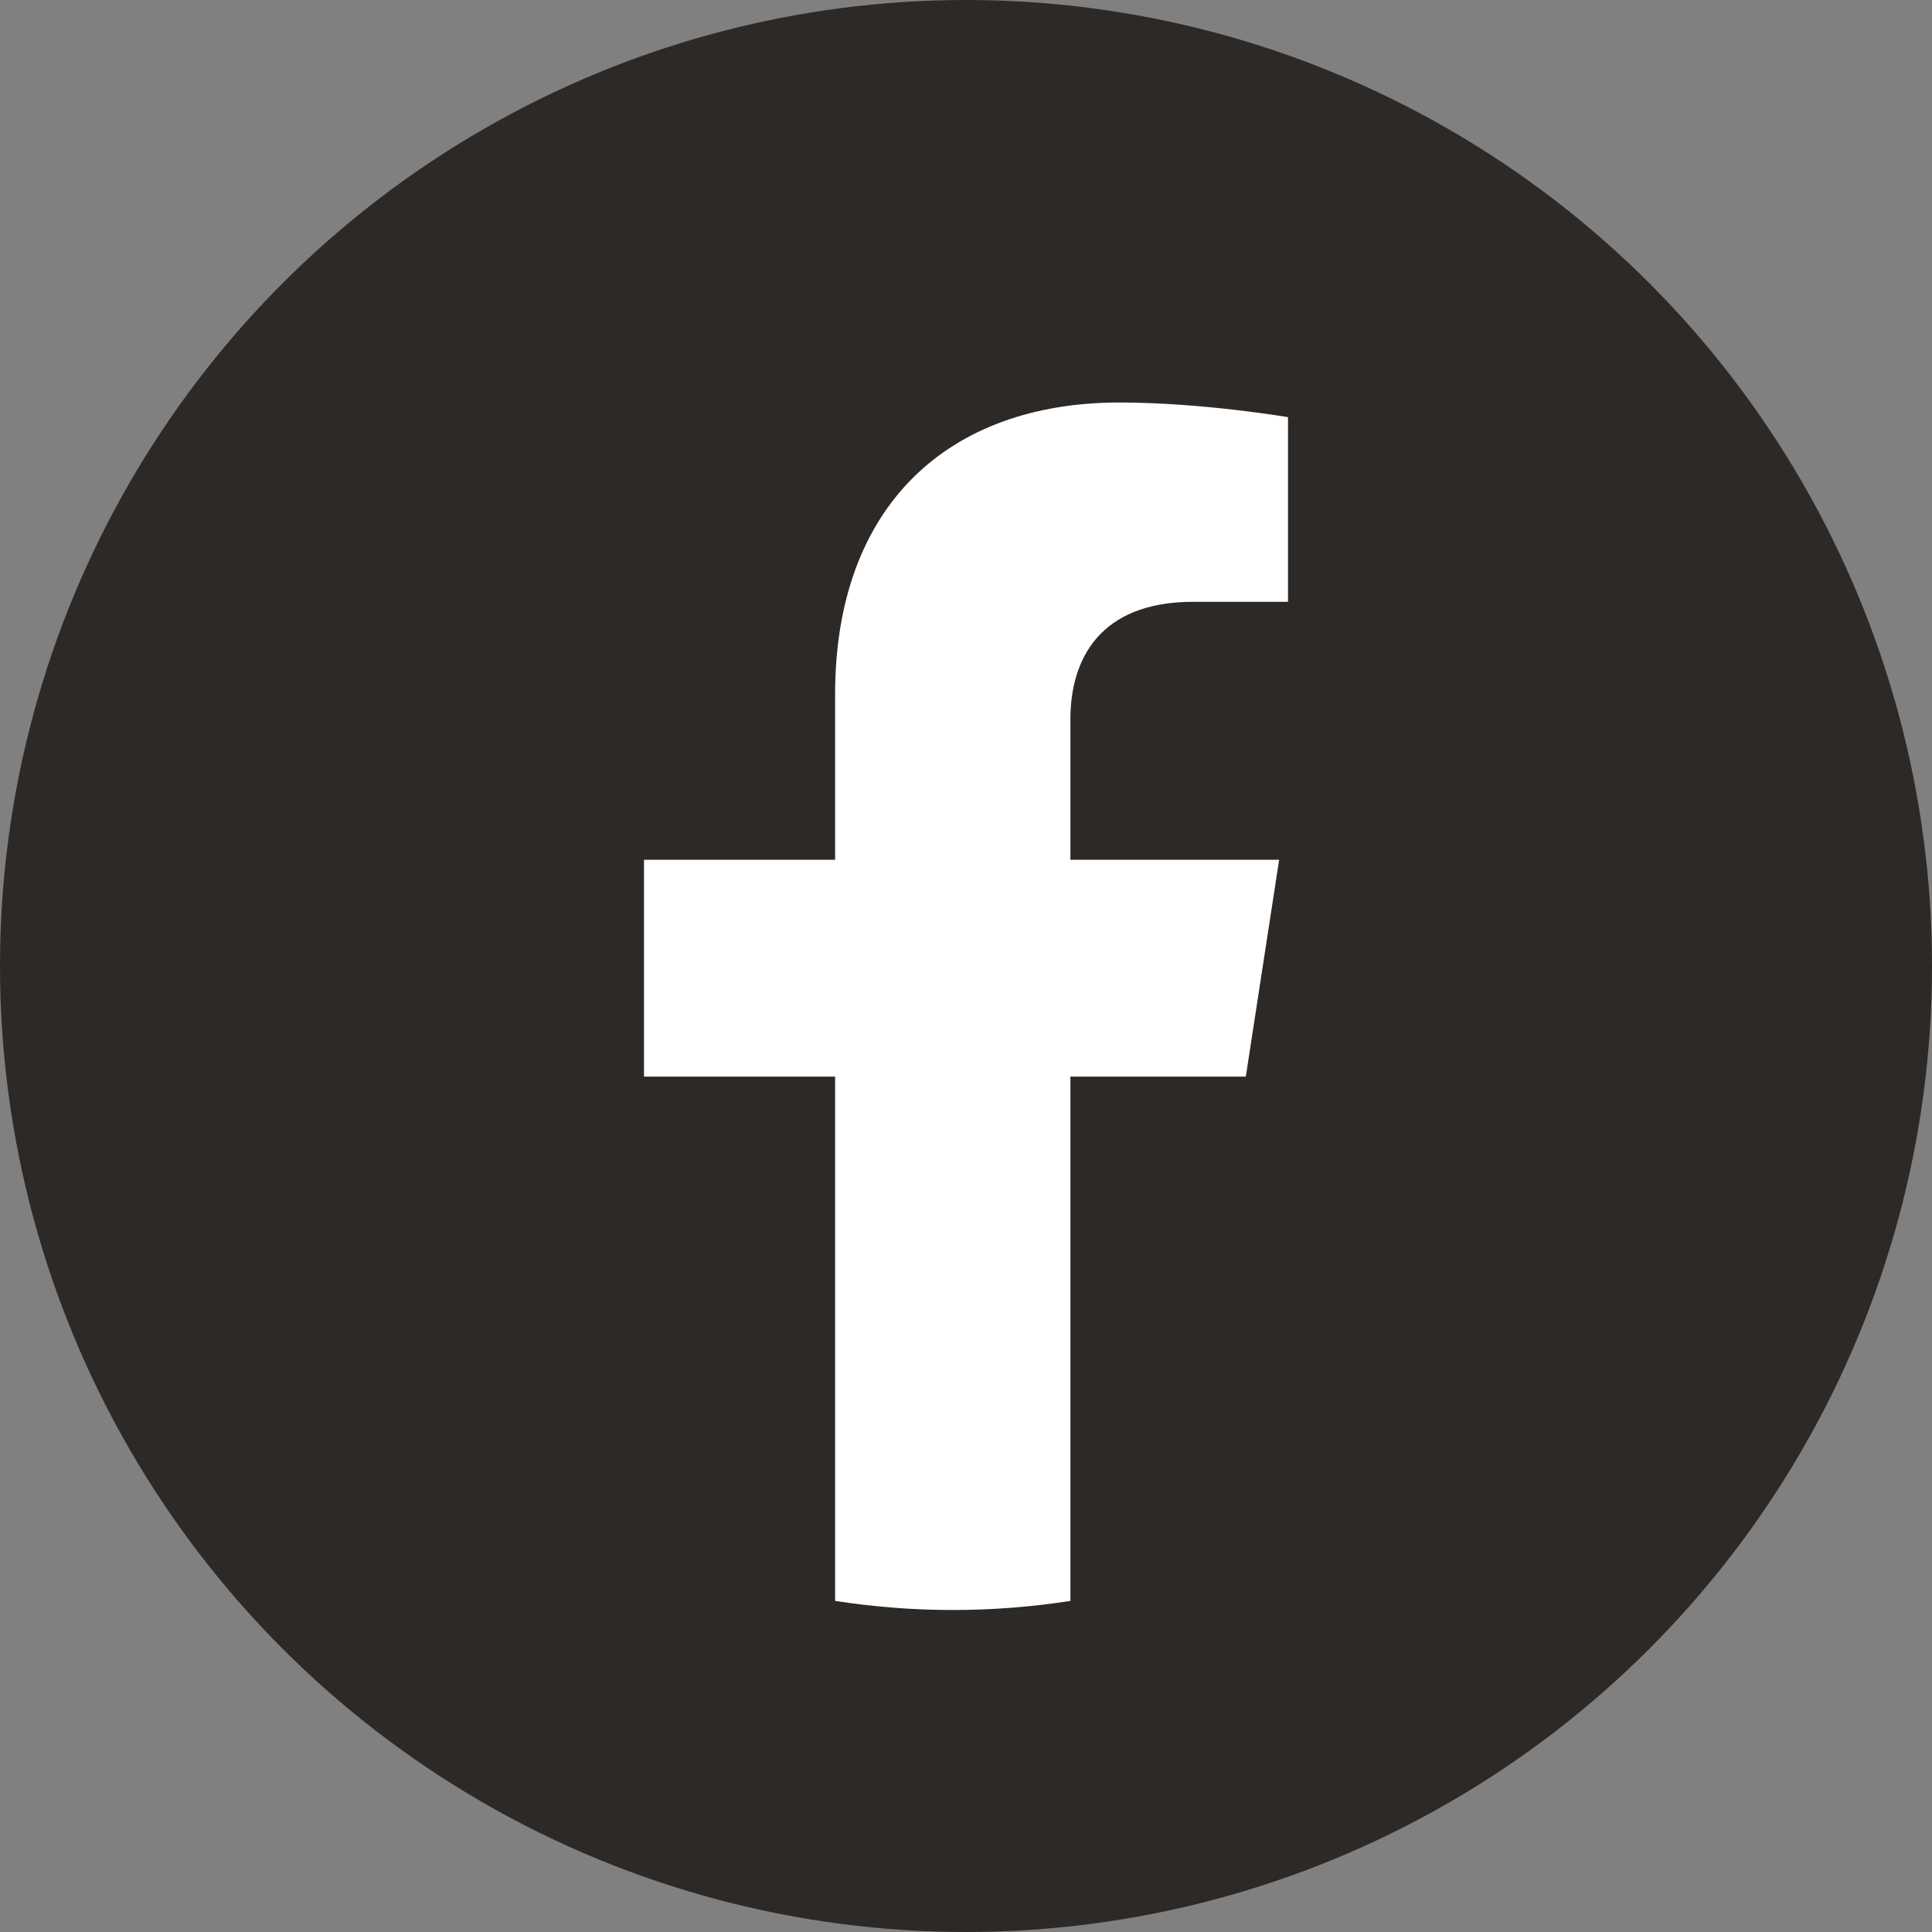
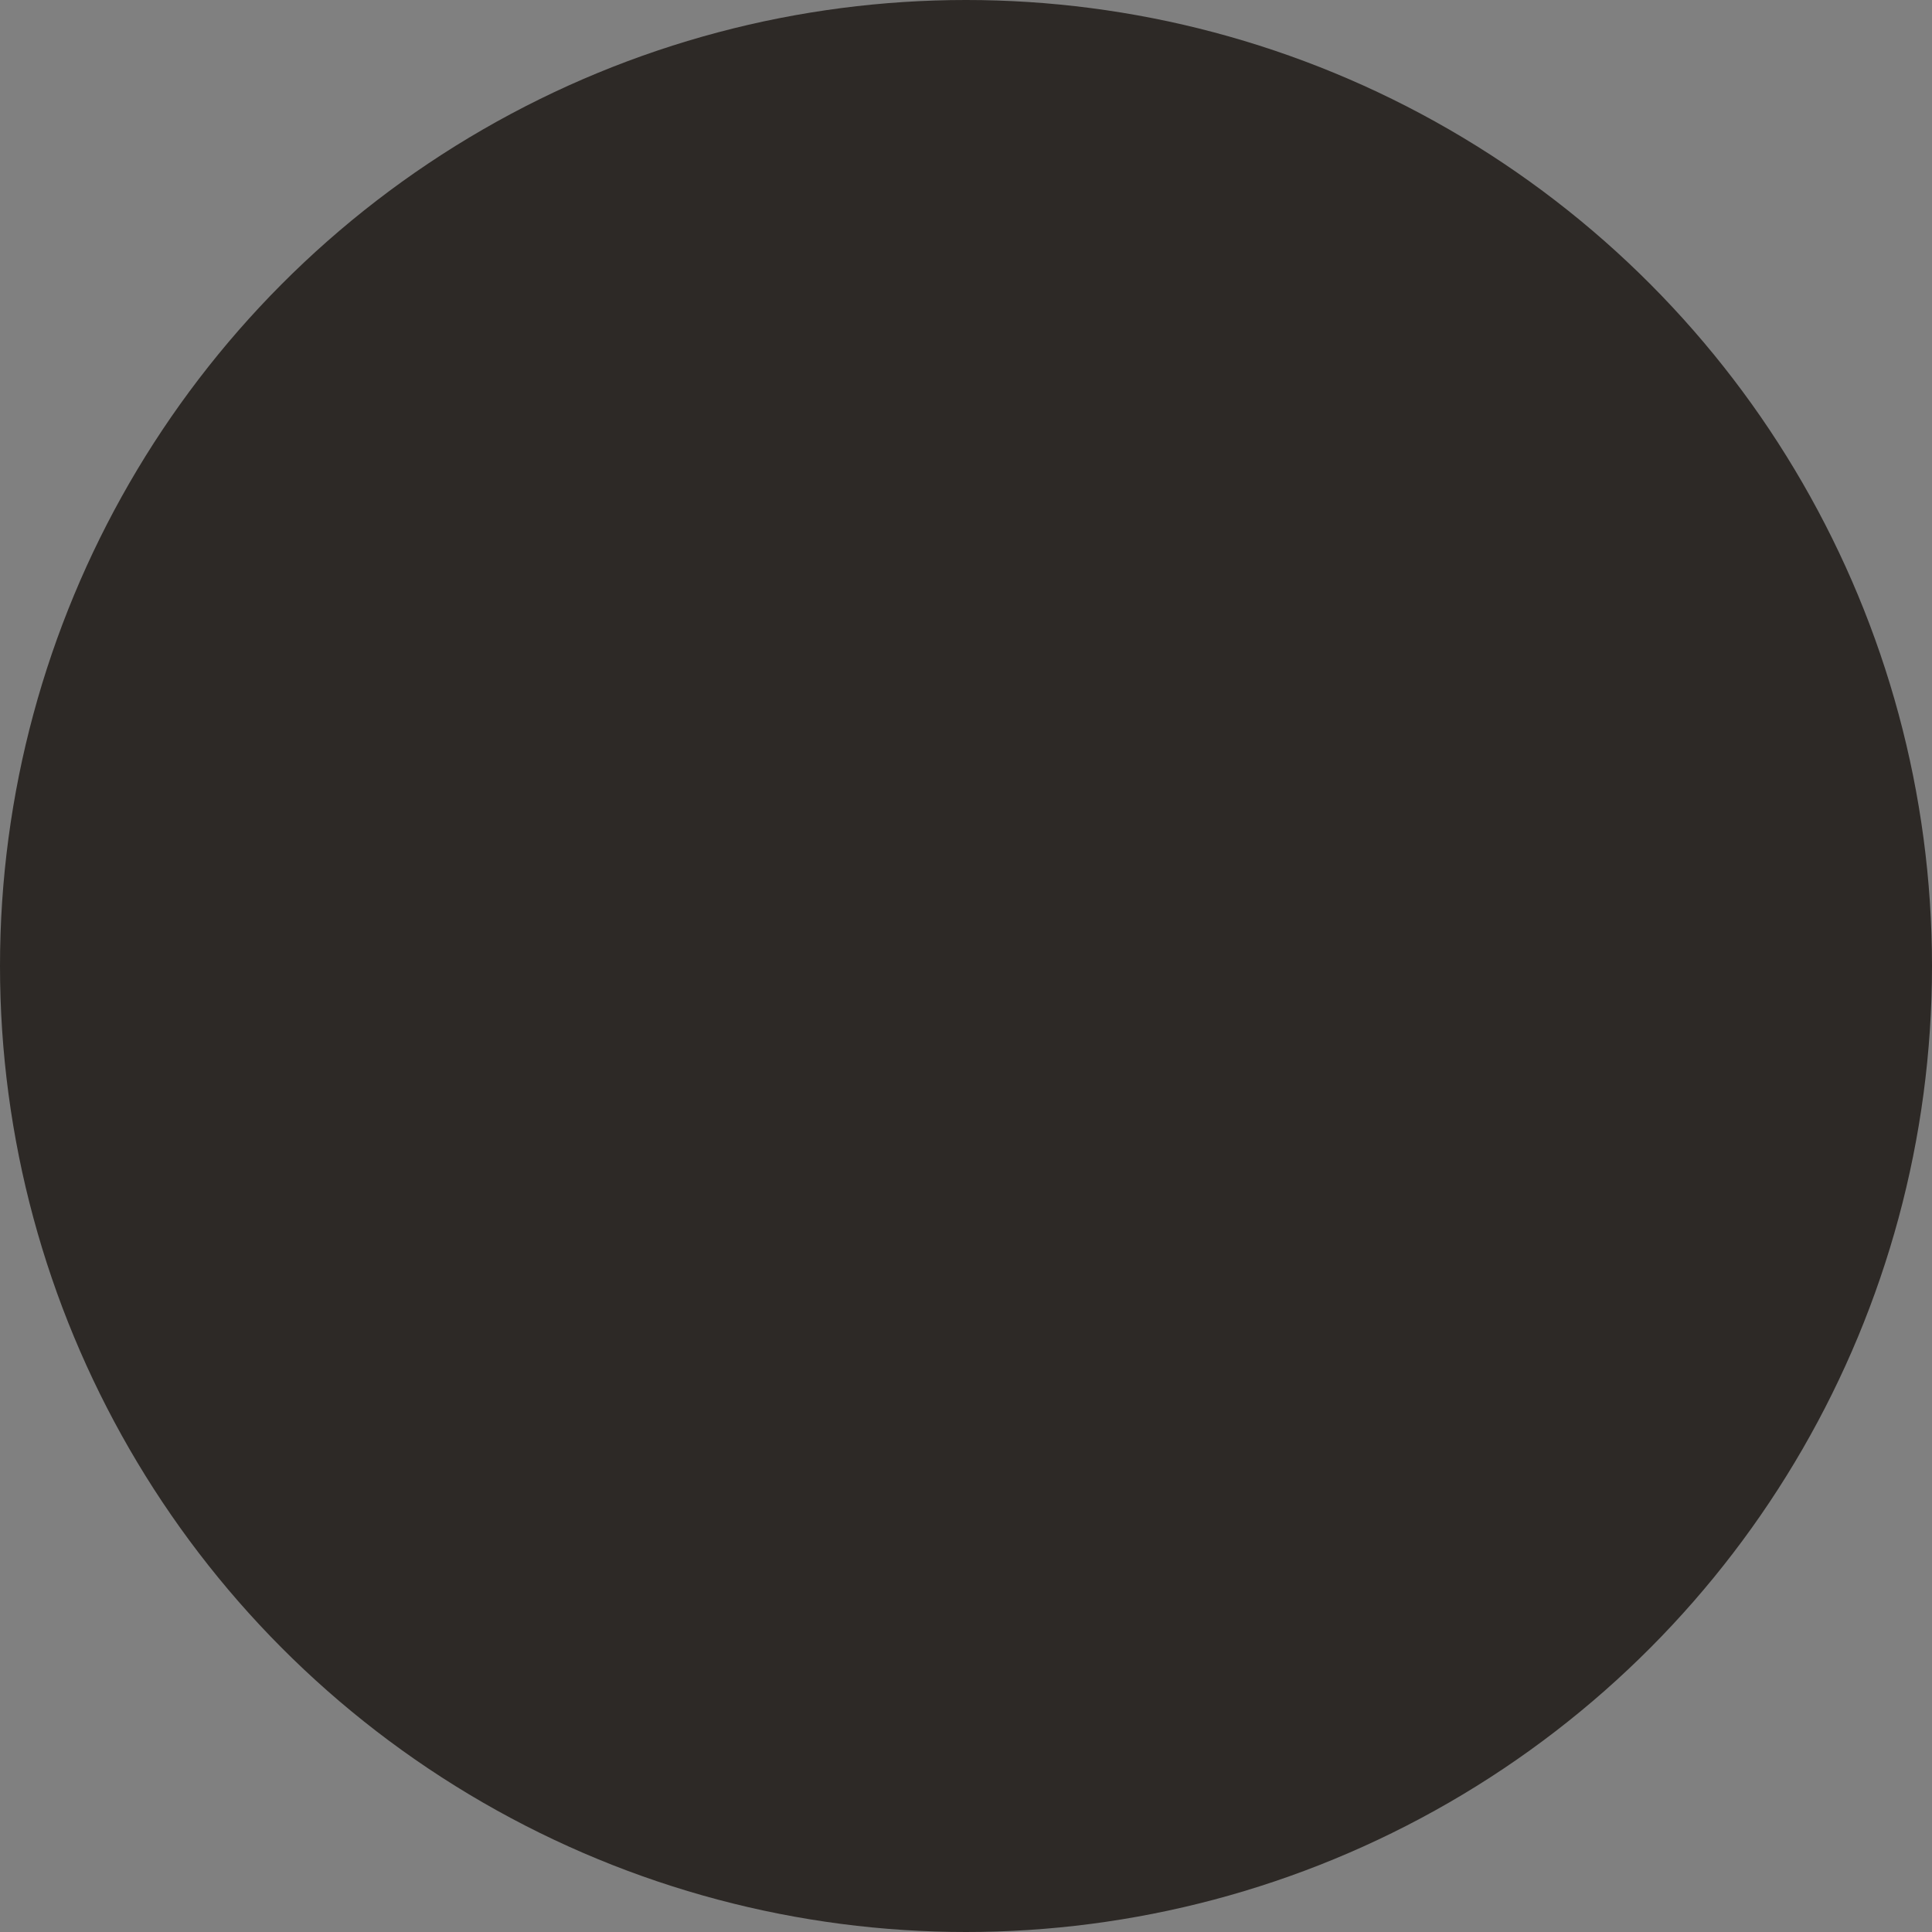
<svg xmlns="http://www.w3.org/2000/svg" width="24px" height="24px" viewBox="0 0 24 24" version="1.1">
  <rect x="0" y="0" width="24" height="24" fill="#808080" stroke="none" />
  <g id="✸-Styles" stroke="none" stroke-width="1" fill="none" fill-rule="evenodd">
    <g id="*Guides/Styles" transform="translate(-100, -3214)">
      <g id="Icons" transform="translate(100, 3040)">
        <g id="Group" transform="translate(0, 174)">
          <g id="Container">
-             <rect id="Padding" x="0" y="0" width="24" height="24" />
-           </g>
+             </g>
          <circle id="Oval-Copy" fill="#2D2926" cx="12" cy="12" r="12" />
-           <path d="M15.476,13.374 L15.89,10.68 L13.297,10.68 L13.297,8.931 C13.297,8.194 13.659,7.476 14.821,7.476 L16,7.476 L16,5.182 C16,5.182 14.93,5 13.907,5 C11.771,5 10.374,6.29 10.374,8.626 L10.374,10.68 L8,10.68 L8,13.374 L10.374,13.374 L10.374,19.887 C10.851,19.961 11.339,20 11.836,20 C12.333,20 12.821,19.961 13.297,19.887 L13.297,13.374 L15.476,13.374" id="Facebook" fill="#FFFFFF" />
        </g>
      </g>
    </g>
  </g>
</svg>